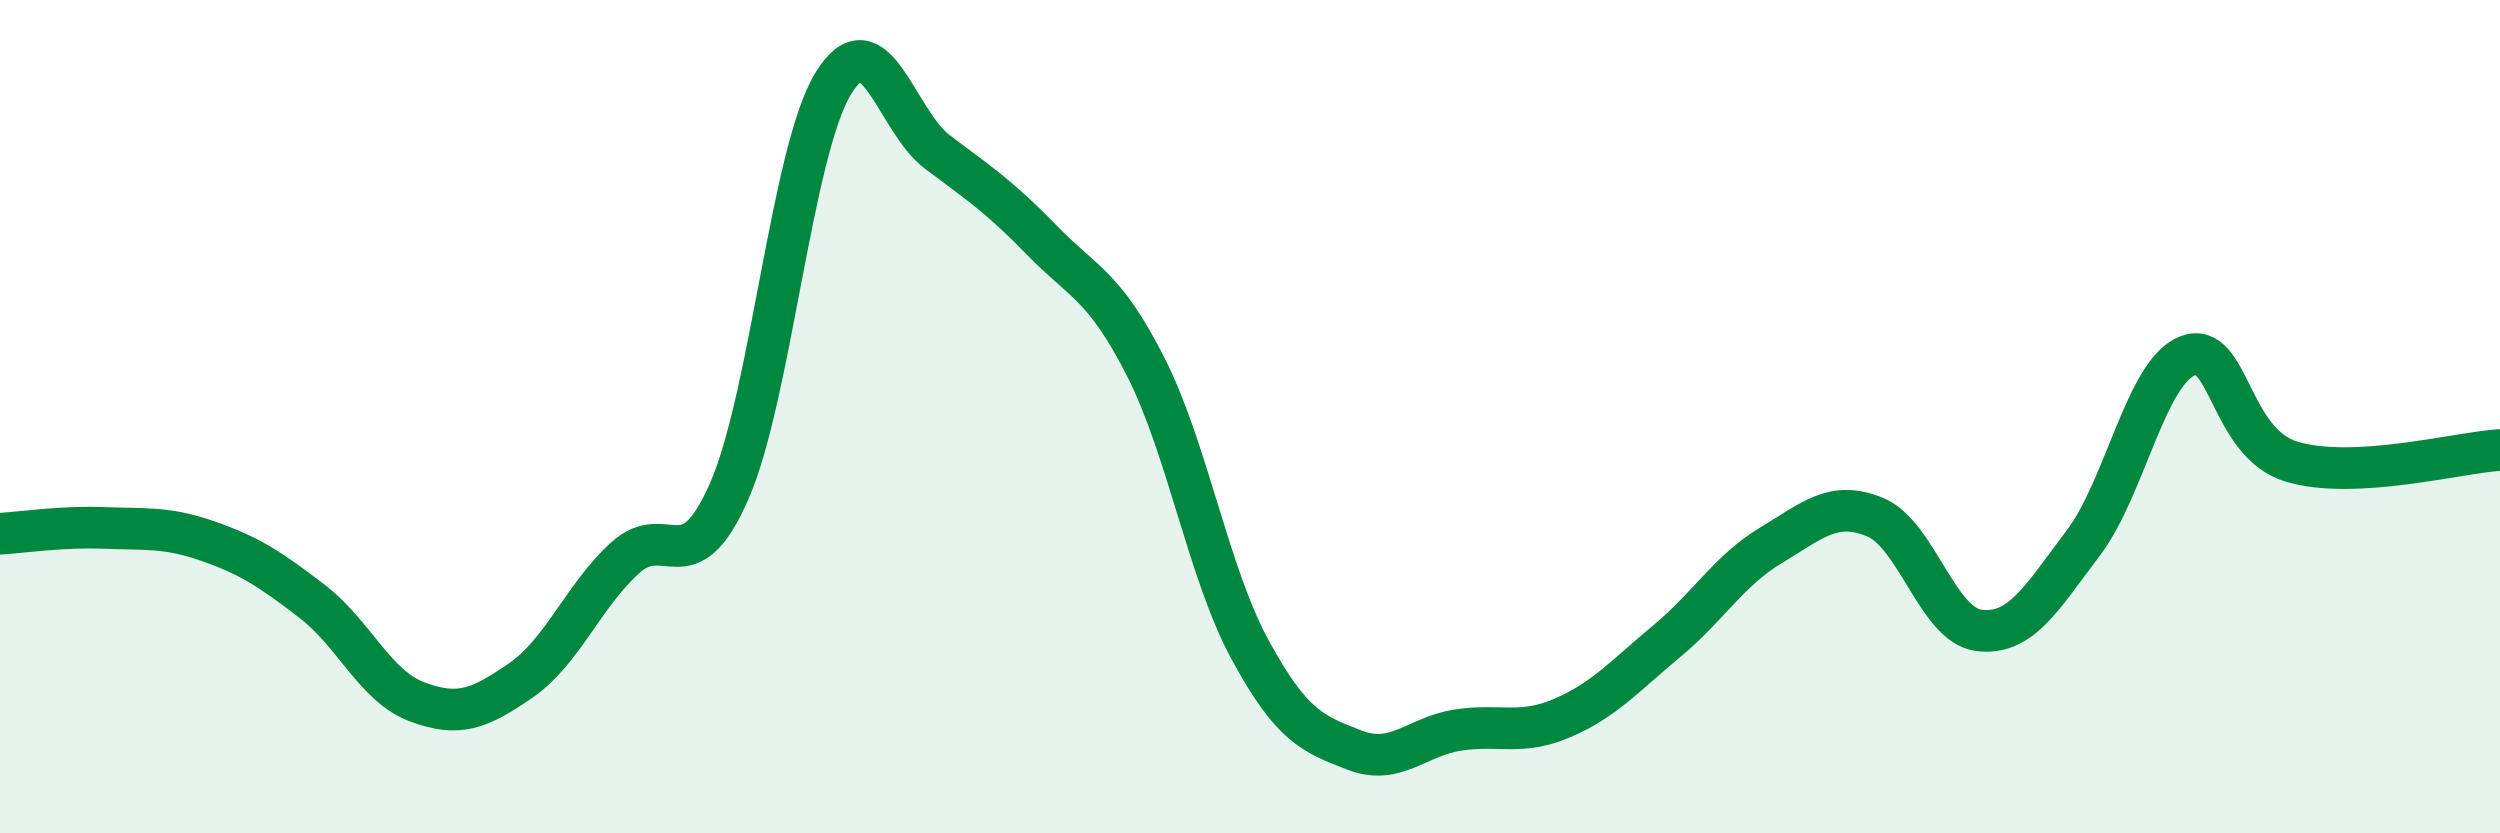
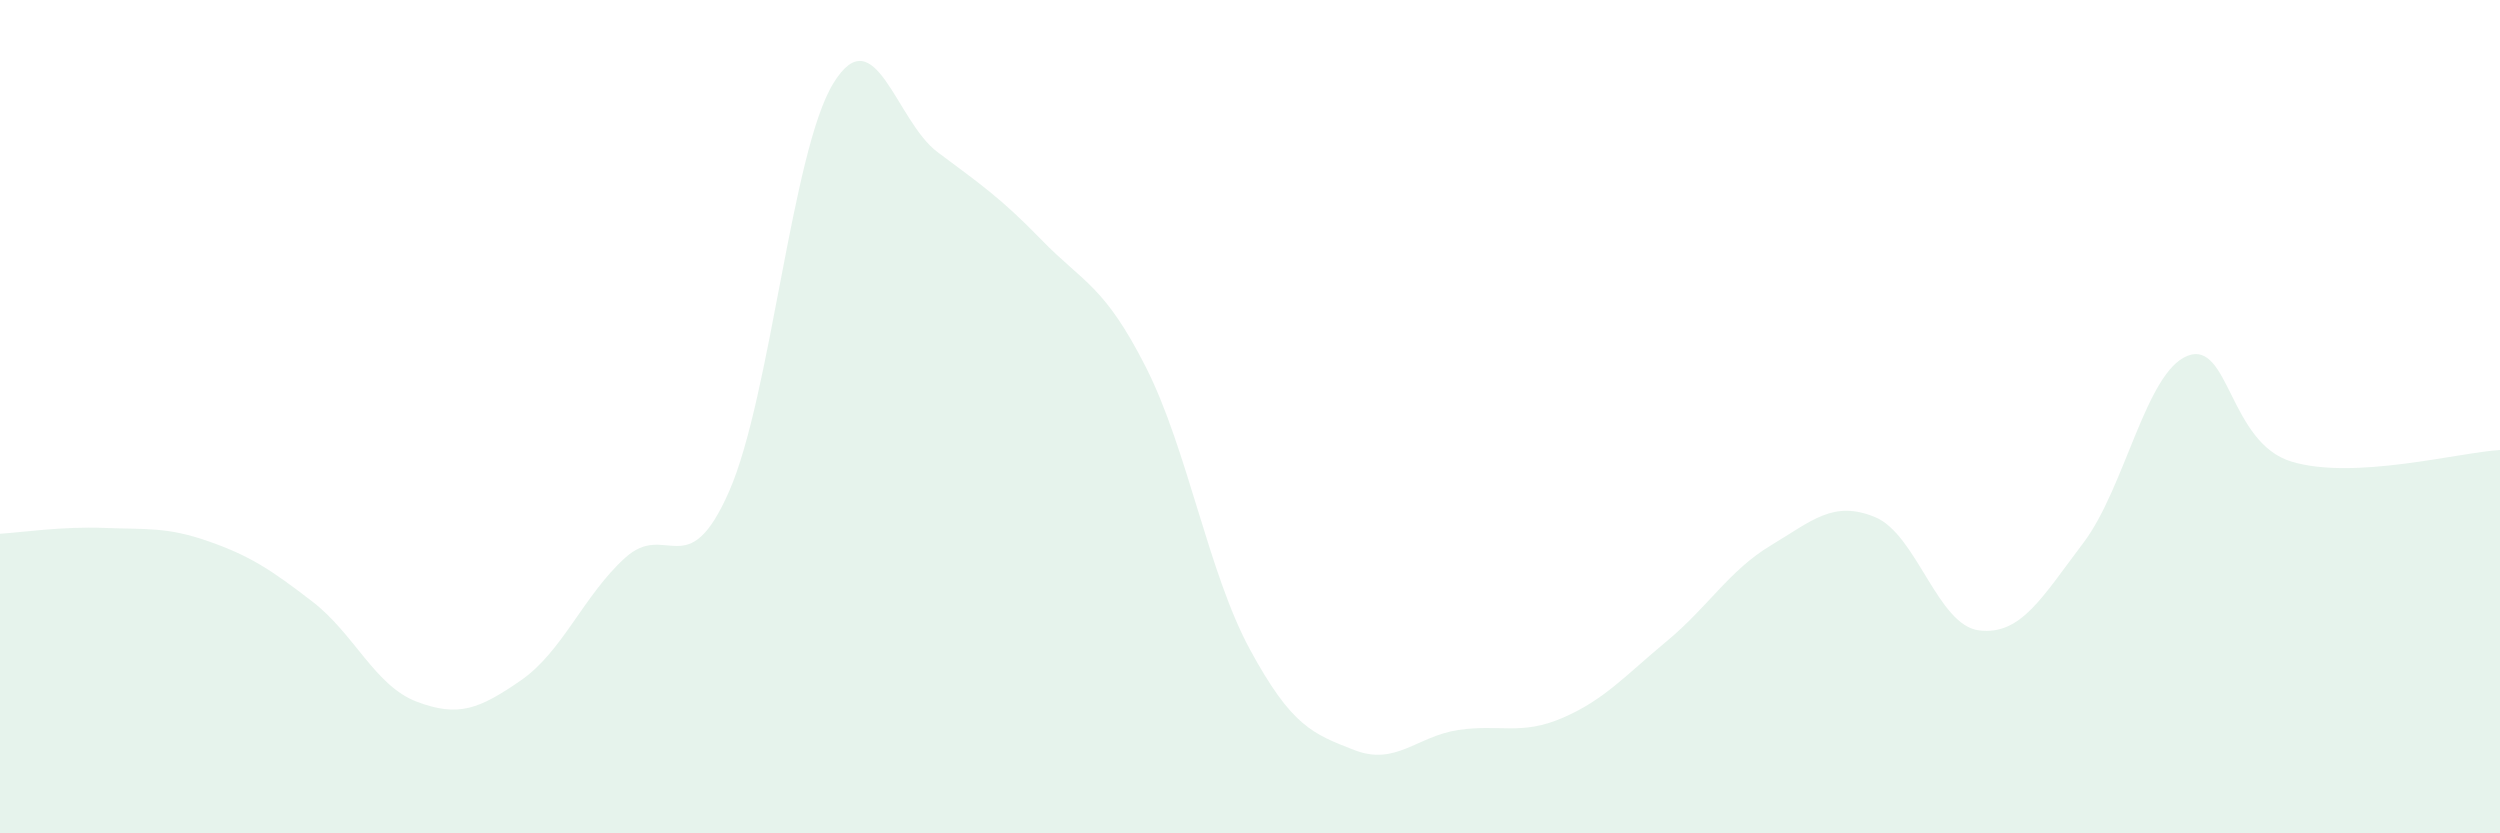
<svg xmlns="http://www.w3.org/2000/svg" width="60" height="20" viewBox="0 0 60 20">
  <path d="M 0,12.81 C 0.5,12.78 1.5,12.63 2.5,12.67 C 3.5,12.71 4,12.64 5,12.99 C 6,13.34 6.5,13.67 7.5,14.44 C 8.5,15.21 9,16.46 10,16.84 C 11,17.22 11.5,17.02 12.5,16.33 C 13.5,15.64 14,14.3 15,13.39 C 16,12.48 16.5,14.07 17.5,11.79 C 18.5,9.51 19,3.63 20,2 C 21,0.37 21.5,2.9 22.5,3.65 C 23.5,4.4 24,4.73 25,5.76 C 26,6.79 26.5,6.84 27.5,8.81 C 28.5,10.78 29,13.75 30,15.59 C 31,17.43 31.5,17.61 32.5,18 C 33.5,18.39 34,17.67 35,17.52 C 36,17.37 36.5,17.66 37.5,17.23 C 38.5,16.8 39,16.22 40,15.39 C 41,14.56 41.5,13.69 42.5,13.09 C 43.5,12.49 44,12 45,12.41 C 46,12.82 46.5,15.01 47.5,15.13 C 48.5,15.25 49,14.35 50,13.03 C 51,11.71 51.5,8.93 52.5,8.54 C 53.5,8.15 53.5,10.63 55,11.08 C 56.5,11.53 59,10.86 60,10.8L60 20L0 20Z" fill="#008740" opacity="0.1" stroke-linecap="round" stroke-linejoin="round" />
-   <path d="M 0,12.81 C 0.5,12.78 1.5,12.63 2.5,12.67 C 3.5,12.71 4,12.64 5,12.99 C 6,13.34 6.5,13.67 7.5,14.44 C 8.5,15.21 9,16.46 10,16.84 C 11,17.22 11.5,17.02 12.5,16.33 C 13.5,15.64 14,14.3 15,13.39 C 16,12.48 16.5,14.07 17.5,11.79 C 18.5,9.51 19,3.63 20,2 C 21,0.37 21.5,2.9 22.5,3.65 C 23.5,4.4 24,4.73 25,5.76 C 26,6.79 26.5,6.84 27.5,8.81 C 28.5,10.78 29,13.75 30,15.59 C 31,17.43 31.5,17.61 32.5,18 C 33.5,18.39 34,17.67 35,17.52 C 36,17.37 36.5,17.66 37.5,17.23 C 38.5,16.8 39,16.22 40,15.39 C 41,14.56 41.5,13.69 42.5,13.09 C 43.5,12.49 44,12 45,12.41 C 46,12.82 46.5,15.01 47.5,15.13 C 48.5,15.25 49,14.35 50,13.03 C 51,11.71 51.5,8.93 52.5,8.54 C 53.5,8.15 53.5,10.63 55,11.08 C 56.5,11.53 59,10.86 60,10.8" stroke="#008740" stroke-width="1" fill="none" stroke-linecap="round" stroke-linejoin="round" />
</svg>